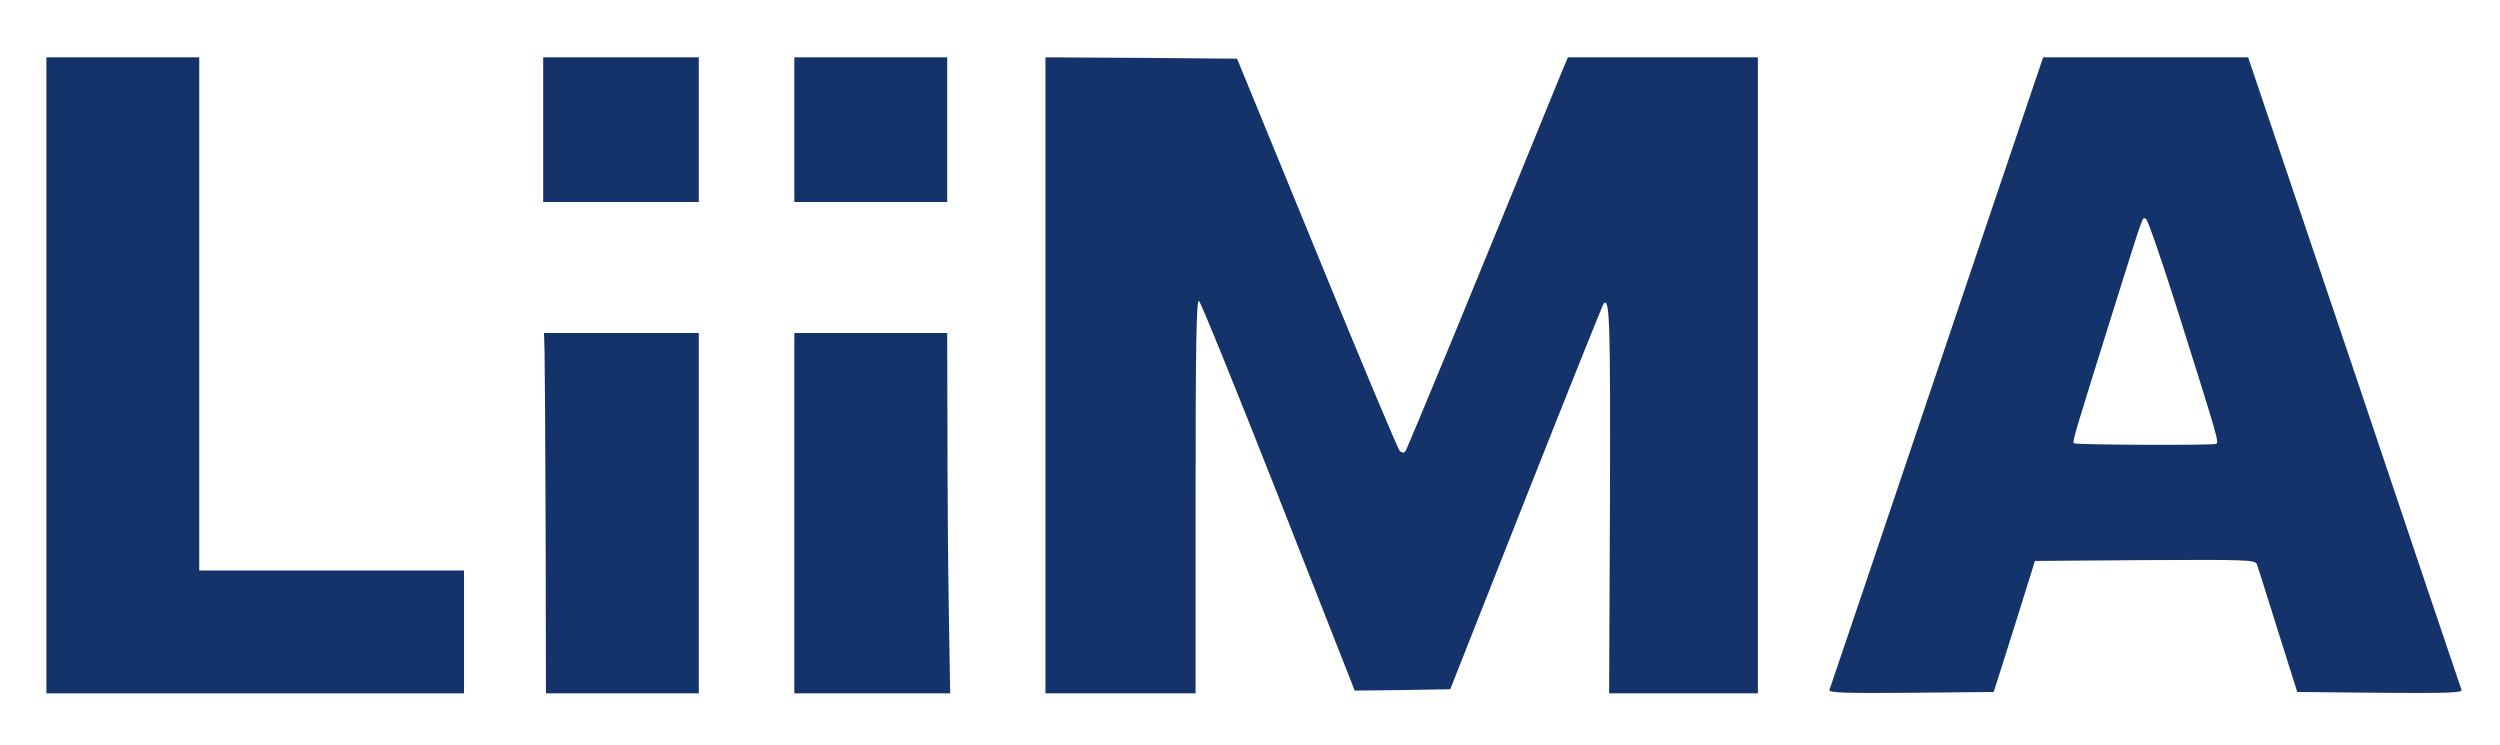
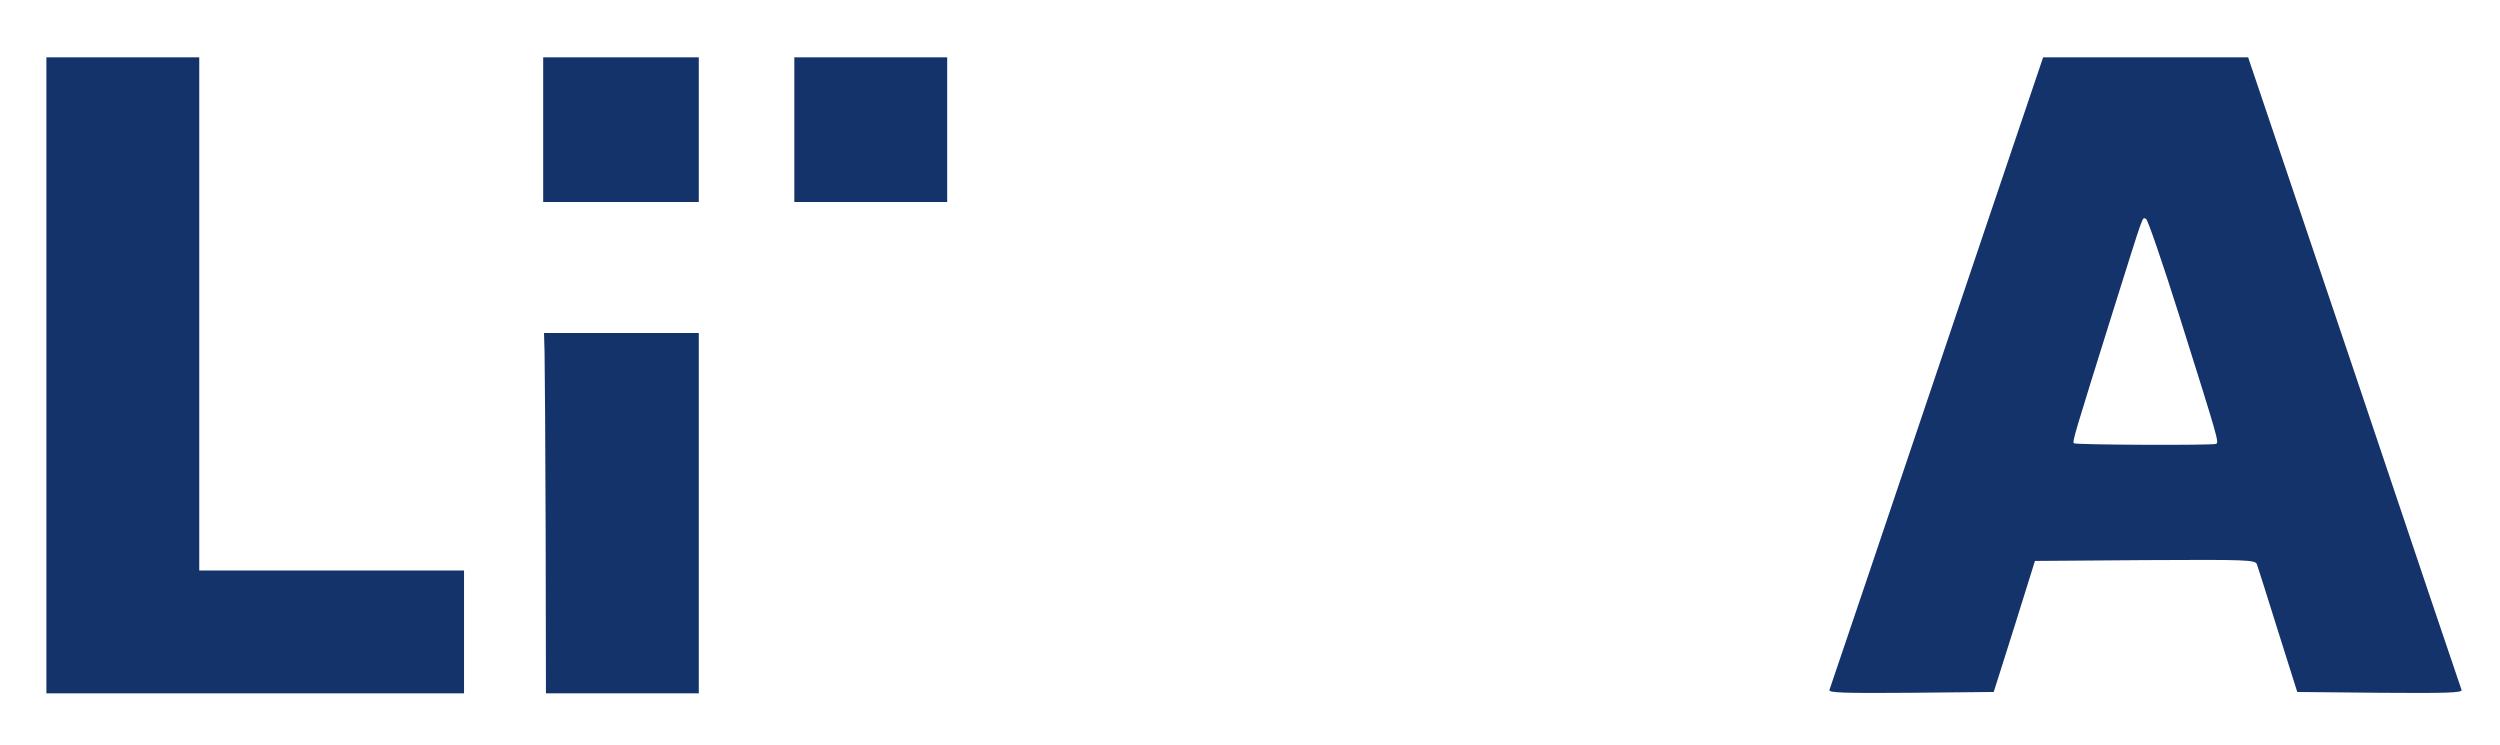
<svg xmlns="http://www.w3.org/2000/svg" viewBox="0 0 104 31" fill="none">
  <path d="M1.93 15.614V28.843H10.617H19.304V26.288V23.733H13.797H8.289V13.059V2.385H5.11H1.93V15.614Z" fill="#15336B" />
  <path d="M22.597 5.394V8.403H25.833H29.07V5.394V2.385H25.833H22.597V5.394Z" fill="#15336B" />
  <path d="M33.044 5.394V8.403H36.223H39.403V5.394V2.385H36.223H33.044V5.394Z" fill="#15336B" />
-   <path d="M43.491 15.614V28.843H46.614H49.736V20.655C49.736 14.489 49.77 12.479 49.873 12.514C49.941 12.536 51.428 16.204 53.177 20.644L56.356 28.729L58.344 28.706L60.331 28.672L63.487 20.678C65.225 16.284 66.678 12.661 66.713 12.627C66.962 12.366 66.996 13.309 66.974 20.814L66.94 28.843H70.04H73.128V15.614V2.385H69.177H65.225L64.93 3.089C61.5 11.503 58.537 18.702 58.457 18.782C58.4 18.85 58.309 18.838 58.23 18.759C58.151 18.68 56.595 14.978 54.778 10.526L51.462 2.441L47.477 2.407L43.491 2.385V15.614Z" fill="#15336B" />
  <path d="M82.644 9.334C78.363 22.029 76.16 28.559 76.103 28.706C76.069 28.82 76.762 28.842 79.499 28.82L82.939 28.786L83.802 26.06L84.654 23.335L89.23 23.301C93.5 23.278 93.806 23.29 93.886 23.471C93.931 23.585 94.317 24.823 94.76 26.231L95.566 28.786L99.007 28.82C101.744 28.842 102.436 28.82 102.402 28.706C102.368 28.627 100.358 22.665 97.939 15.466L93.522 2.385H89.253H84.994L82.644 9.334ZM90.638 13.07C92.296 18.327 92.307 18.384 92.194 18.464C92.08 18.532 86.403 18.509 86.278 18.441C86.198 18.384 86.278 18.134 87.901 12.945C89.241 8.687 89.105 9.05 89.275 9.107C89.344 9.13 89.957 10.912 90.638 13.07Z" fill="#15336B" />
  <path d="M22.654 14.671C22.665 15.125 22.688 18.498 22.699 22.166L22.711 28.843H25.89H29.07V21.348V13.854H25.845H22.631L22.654 14.671Z" fill="#15336B" />
-   <path d="M33.044 21.348V28.843H36.292H39.528L39.471 25.413C39.437 23.517 39.414 20.144 39.414 17.907L39.403 13.854H36.223H33.044V21.348Z" fill="#15336B" />
</svg>